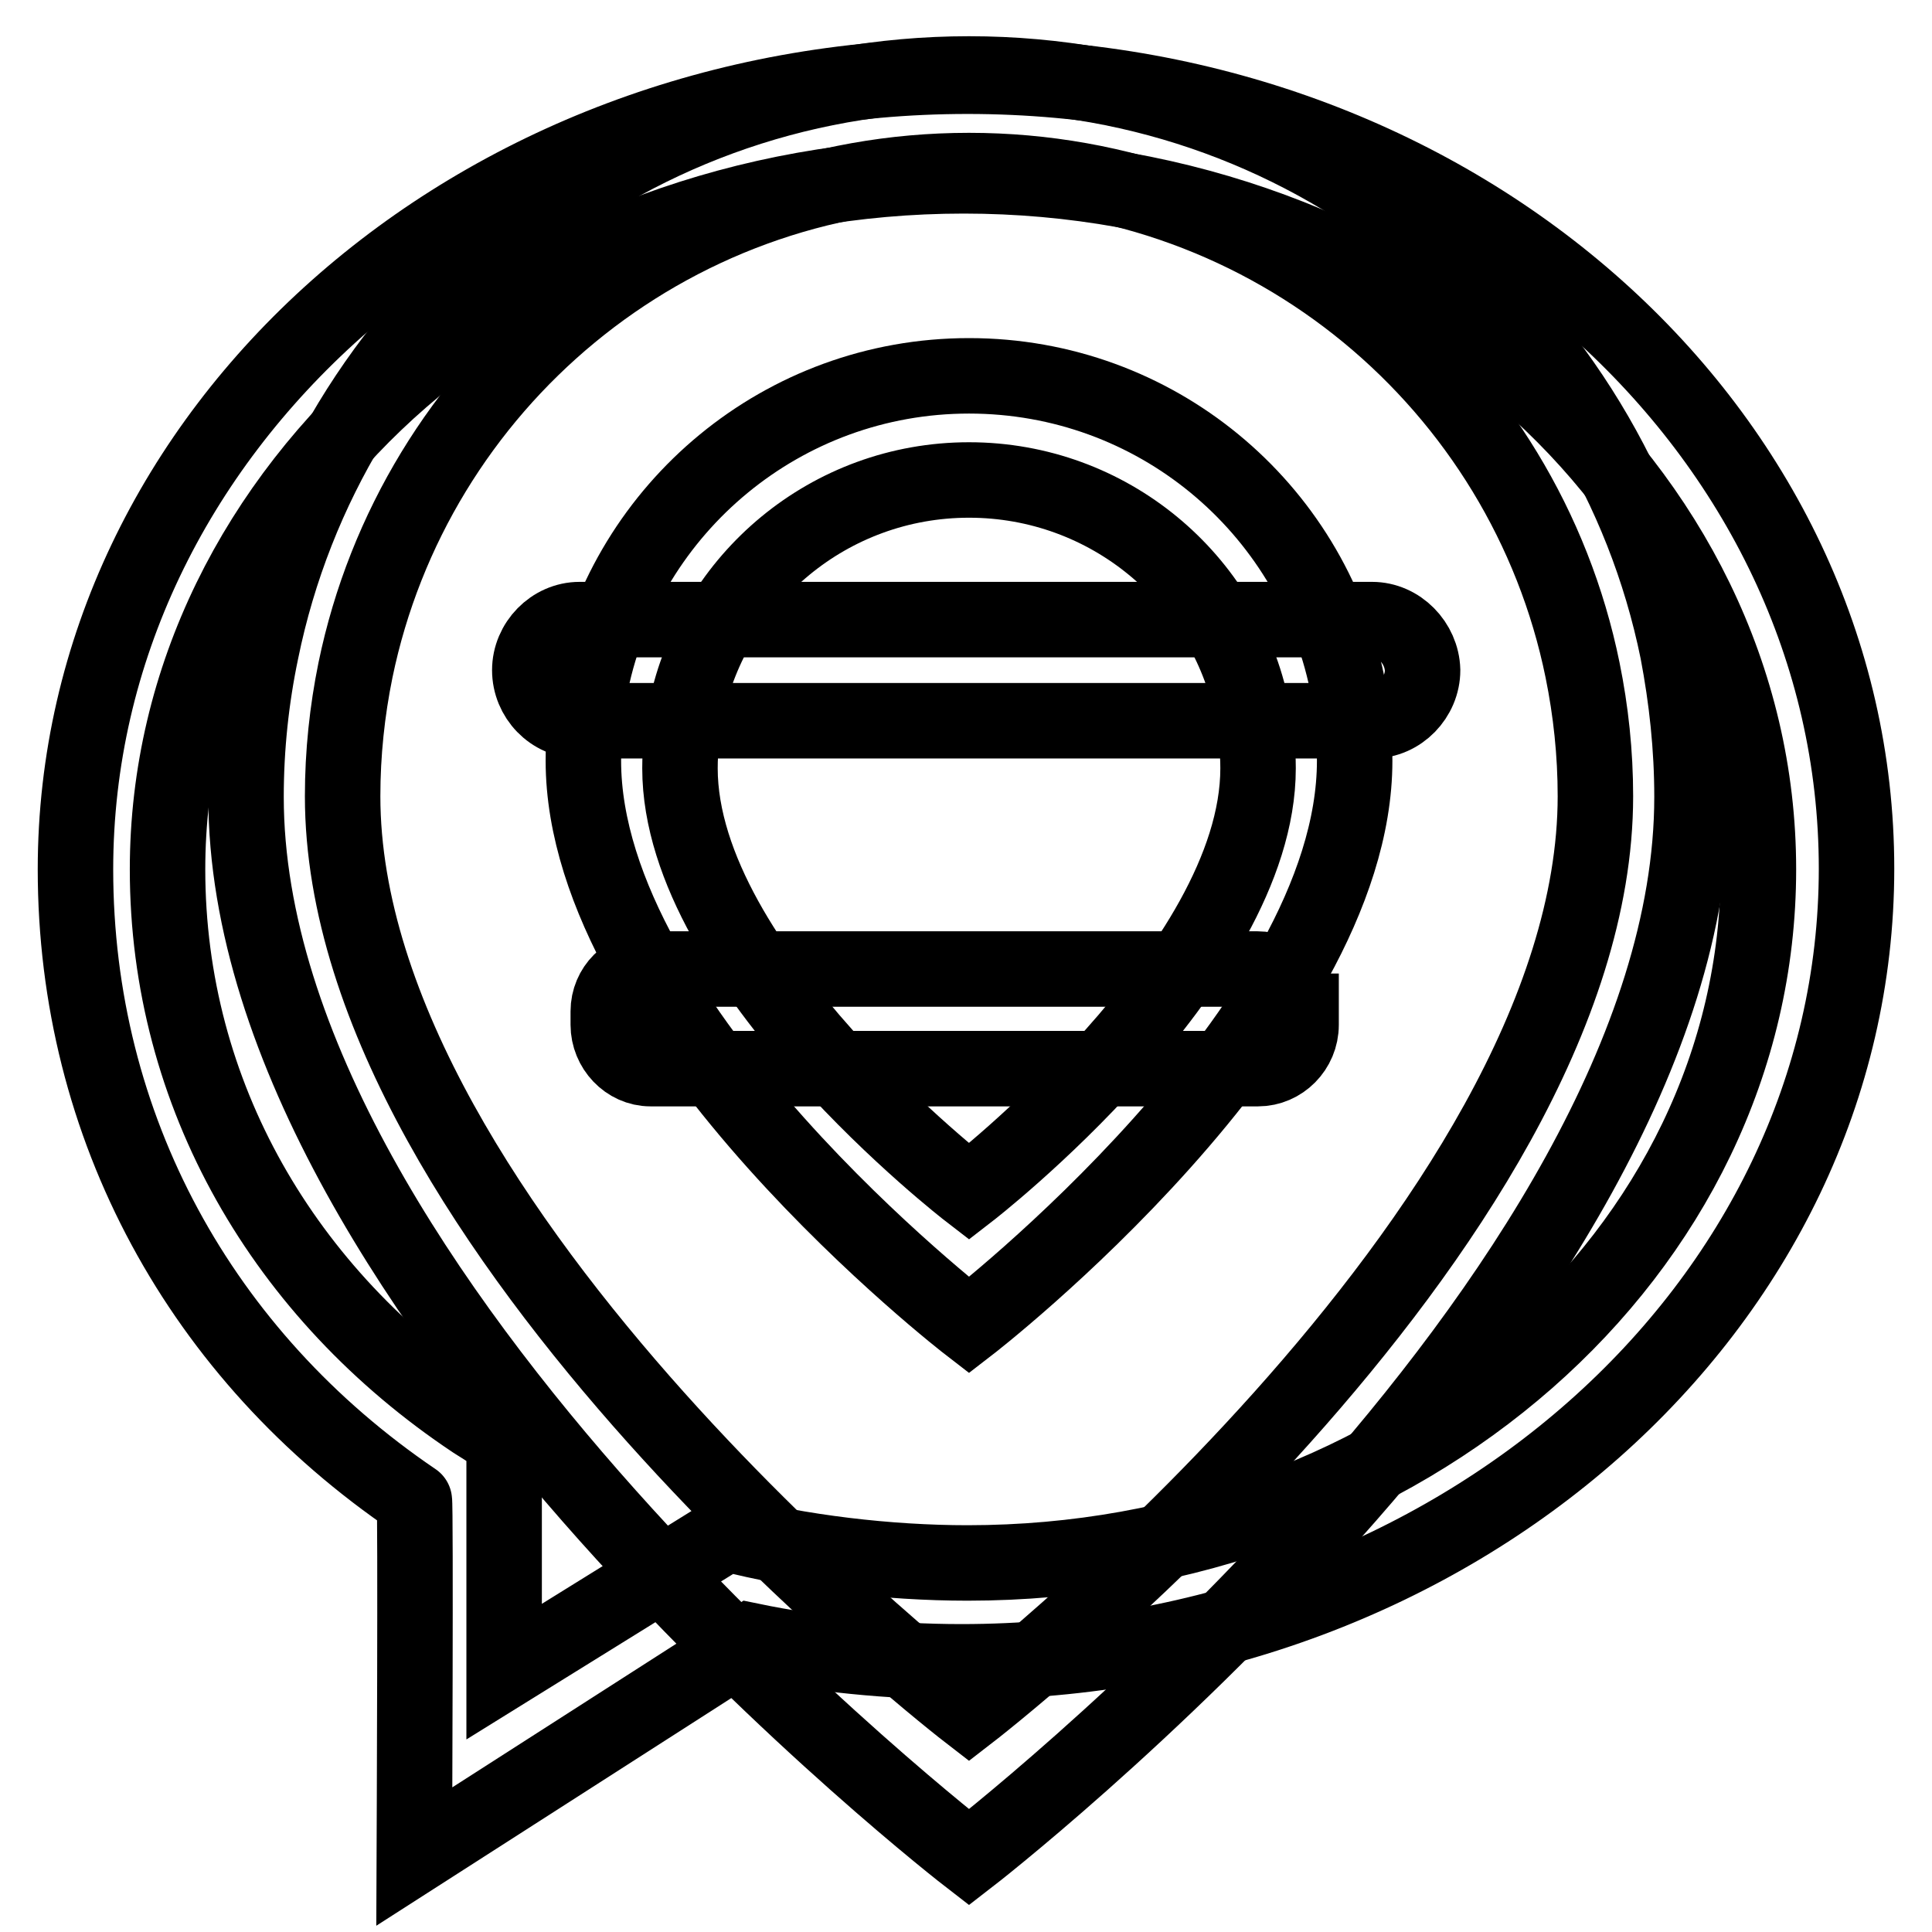
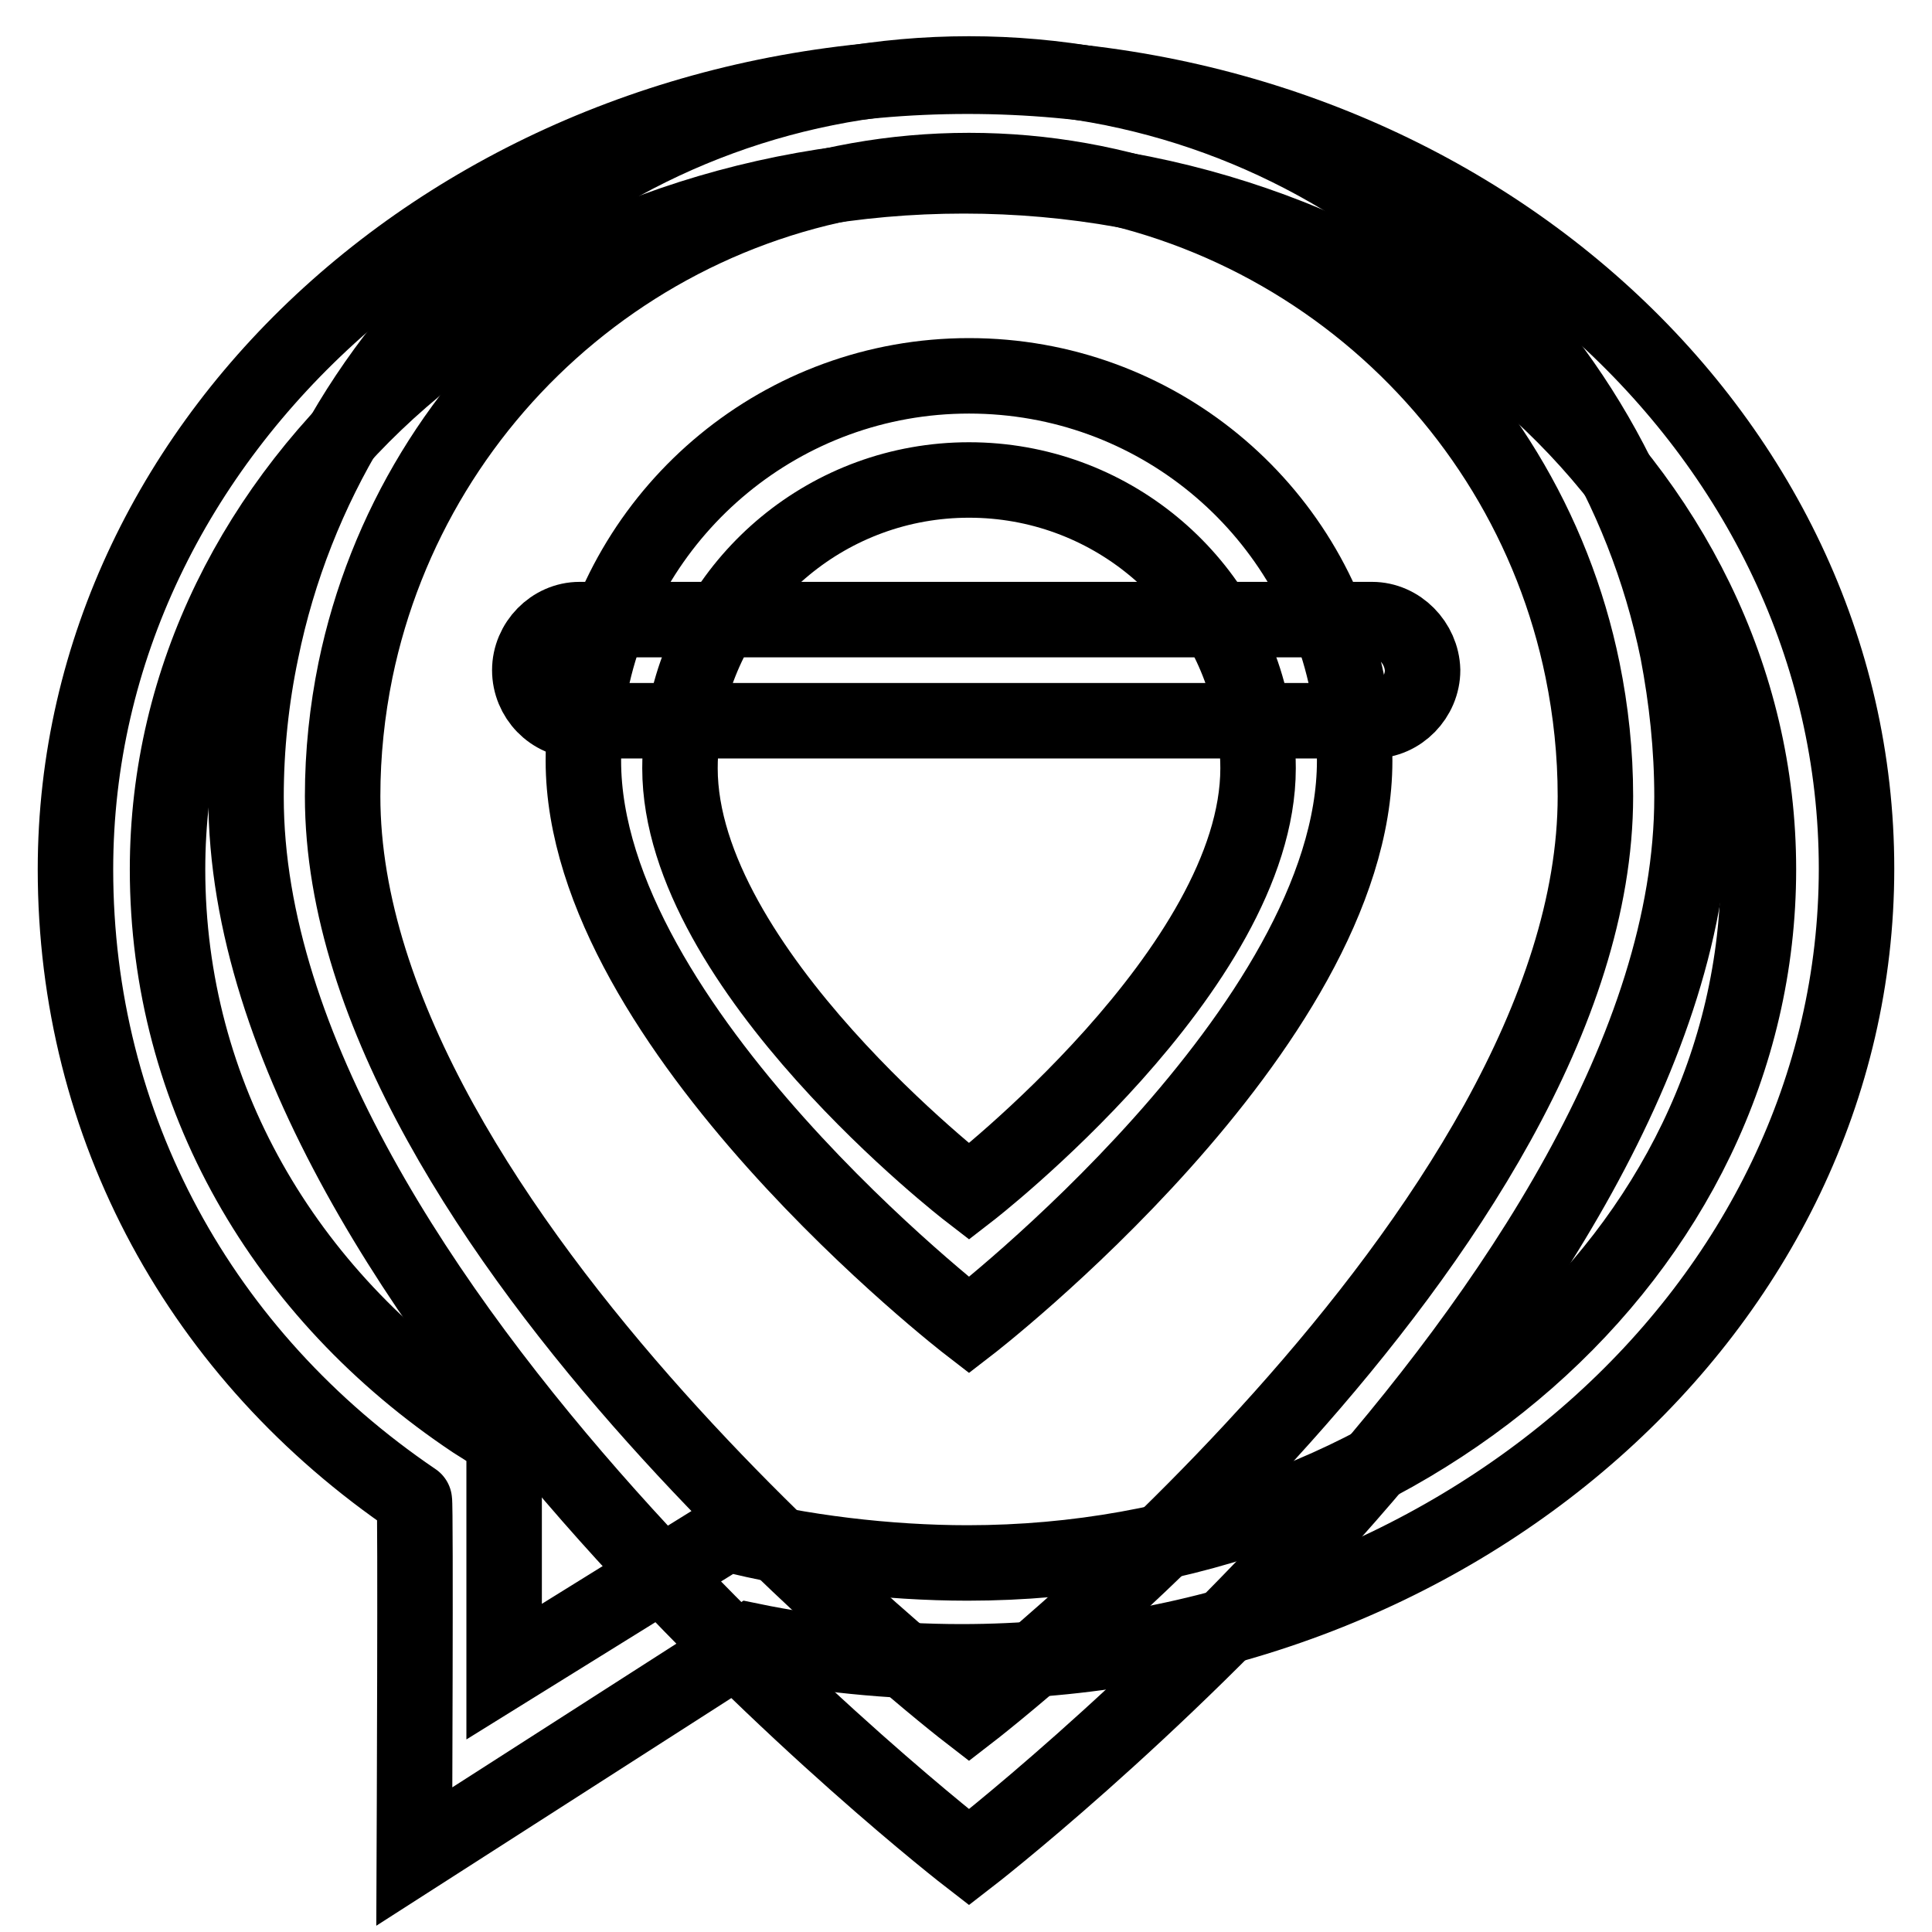
<svg xmlns="http://www.w3.org/2000/svg" version="1.1" x="0px" y="0px" viewBox="0 0 256 256" enable-background="new 0 0 256 256" xml:space="preserve">
  <g>
    <g>
      <path stroke-width="10" fill-opacity="0" stroke="#000000" d="M128.2,10.1C62.9,10.1,10,57.2,10,115.2c0,34.1,16.6,64.4,44.9,83.6c0.2,0.1,0,47.2,0,47.2l44.6-28.6c8.7,1.8,18.5,2.8,27.9,2.8c65.3,0,118.6-47,118.6-105.1C246,57.2,193.5,10.1,128.2,10.1z M128.2,207.1c-10.5,0-22.3-1.4-31.9-3.9l-29.5,18.3v-29.7c0-1.1-2.1-2.3-4-3.5c-25.2-16.8-40.6-43.3-40.6-73.1c0-50.8,47.5-91.9,105.5-91.9c58,0,105.3,41.2,105.3,91.9C233,166,186.2,207.1,128.2,207.1z" />
      <path stroke-width="10" fill-opacity="0" stroke="#000000" d="M181.8,82.1H76.8c-3.6,0-6.6,3.1-6.6,6.7c0,3.6,2.9,6.7,6.6,6.7h105.1c3.6,0,6.6-3.1,6.6-6.7C188.4,85.2,185.4,82.1,181.8,82.1z" />
-       <path stroke-width="10" fill-opacity="0" stroke="#000000" d="M172.3,134c0-3.1-2.6-5.6-5.7-5.6H86.2c-3.1,0-5.6,2.5-5.6,5.6v1.8c0,3.1,2.5,5.8,5.6,5.8h80.5c3.1,0,5.7-2.6,5.7-5.8V134z" />
      <path stroke-width="10" fill-opacity="0" stroke="#000000" d="M222.3,86.3c-8.9-43.7-47.6-76.5-93.9-76.5c-46.3,0-84.9,32.8-93.8,76.5c-1.3,6.2-2,12.7-2,19.3c0,66.5,95.8,140.5,95.8,140.5s95.8-74,95.8-140.5C224.2,99,223.5,92.6,222.3,86.3z M128.4,227c0,0-83-64-83-121.5c0-5.7,0.6-11.3,1.7-16.7c7.8-37.8,41.2-66.2,81.3-66.2c40.1,0,73.6,28.4,81.3,66.2c1.1,5.4,1.7,11,1.7,16.7C211.4,163,128.4,227,128.4,227z" />
      <path stroke-width="10" fill-opacity="0" stroke="#000000" d="M128.4,49.8c-24.7,0-45.3,17.5-50.1,40.7c-0.7,3.3-1,6.7-1,10.3c0,35.4,51.1,74.8,51.1,74.8s51.1-39.4,51.1-74.8c0-3.5-0.4-7-1-10.3C173.7,67.2,153.1,49.8,128.4,49.8z M128.4,157.9c0,0-38.3-29.5-38.3-56.1c0-2.6,0.3-5.2,0.8-7.7c3.6-17.4,19-30.5,37.5-30.5s34,13.1,37.5,30.5c0.5,2.5,0.8,5.1,0.8,7.7C166.7,128.3,128.4,157.9,128.4,157.9z" />
    </g>
  </g>
</svg>